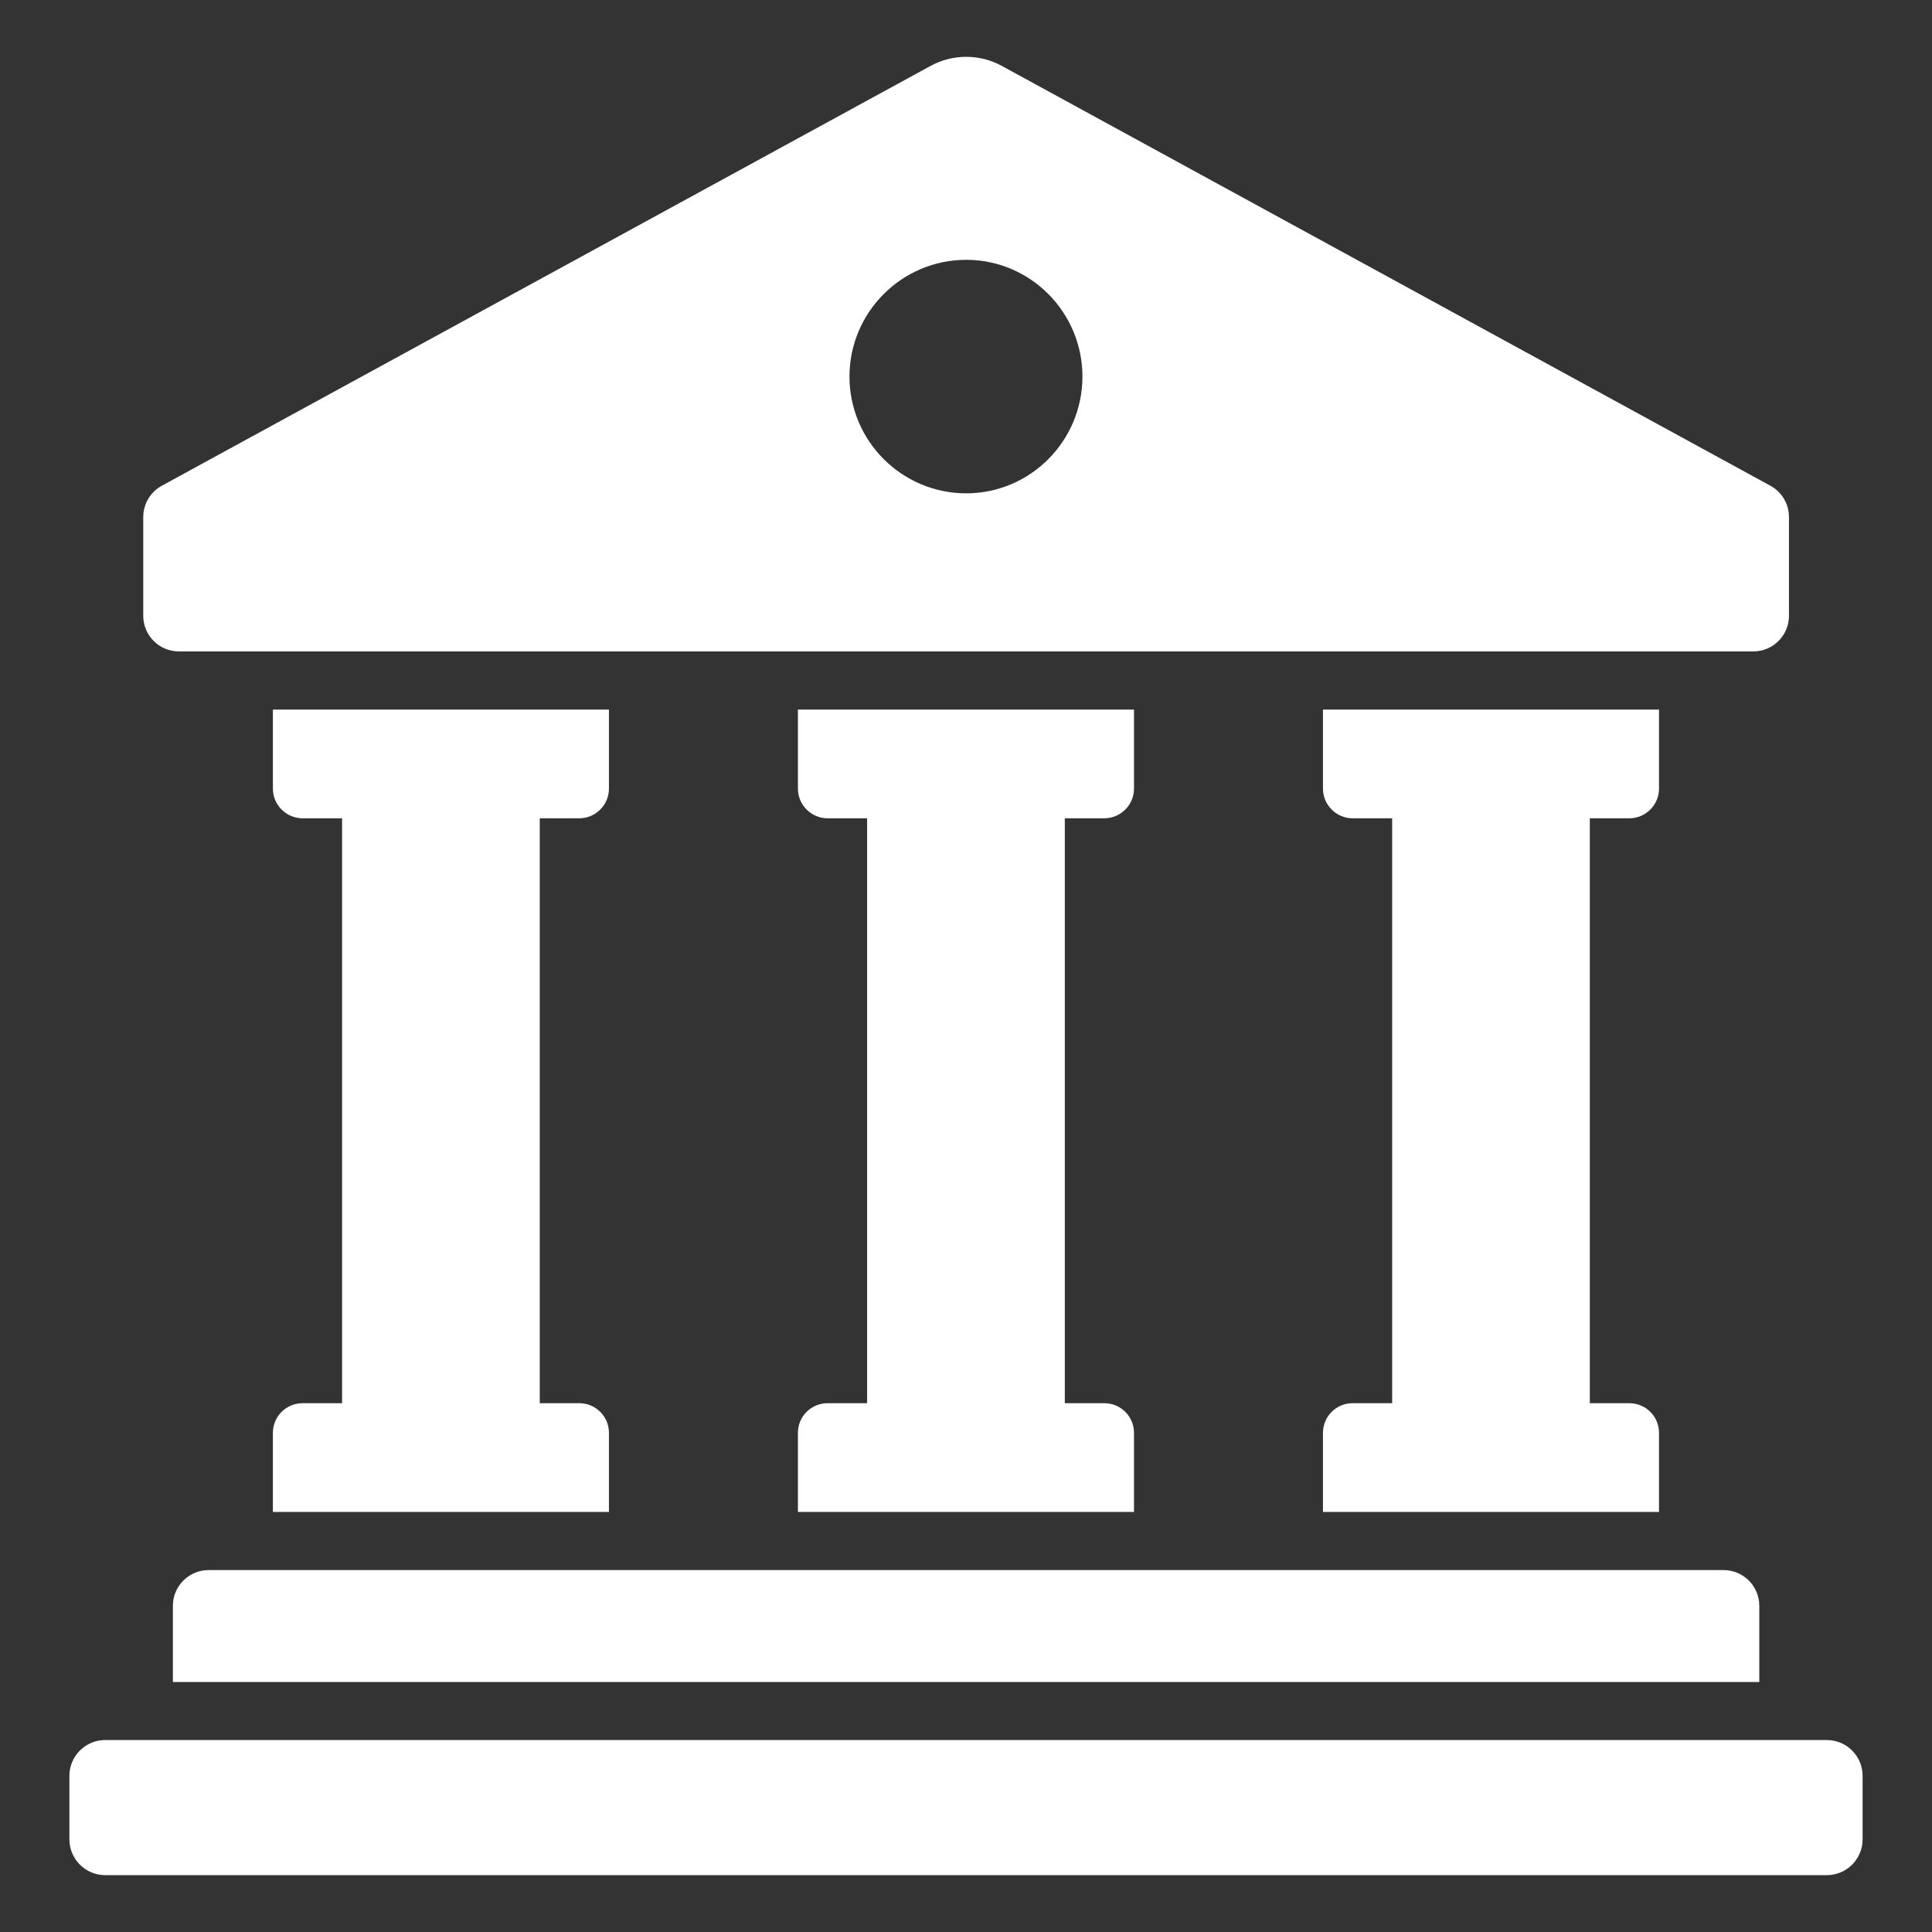
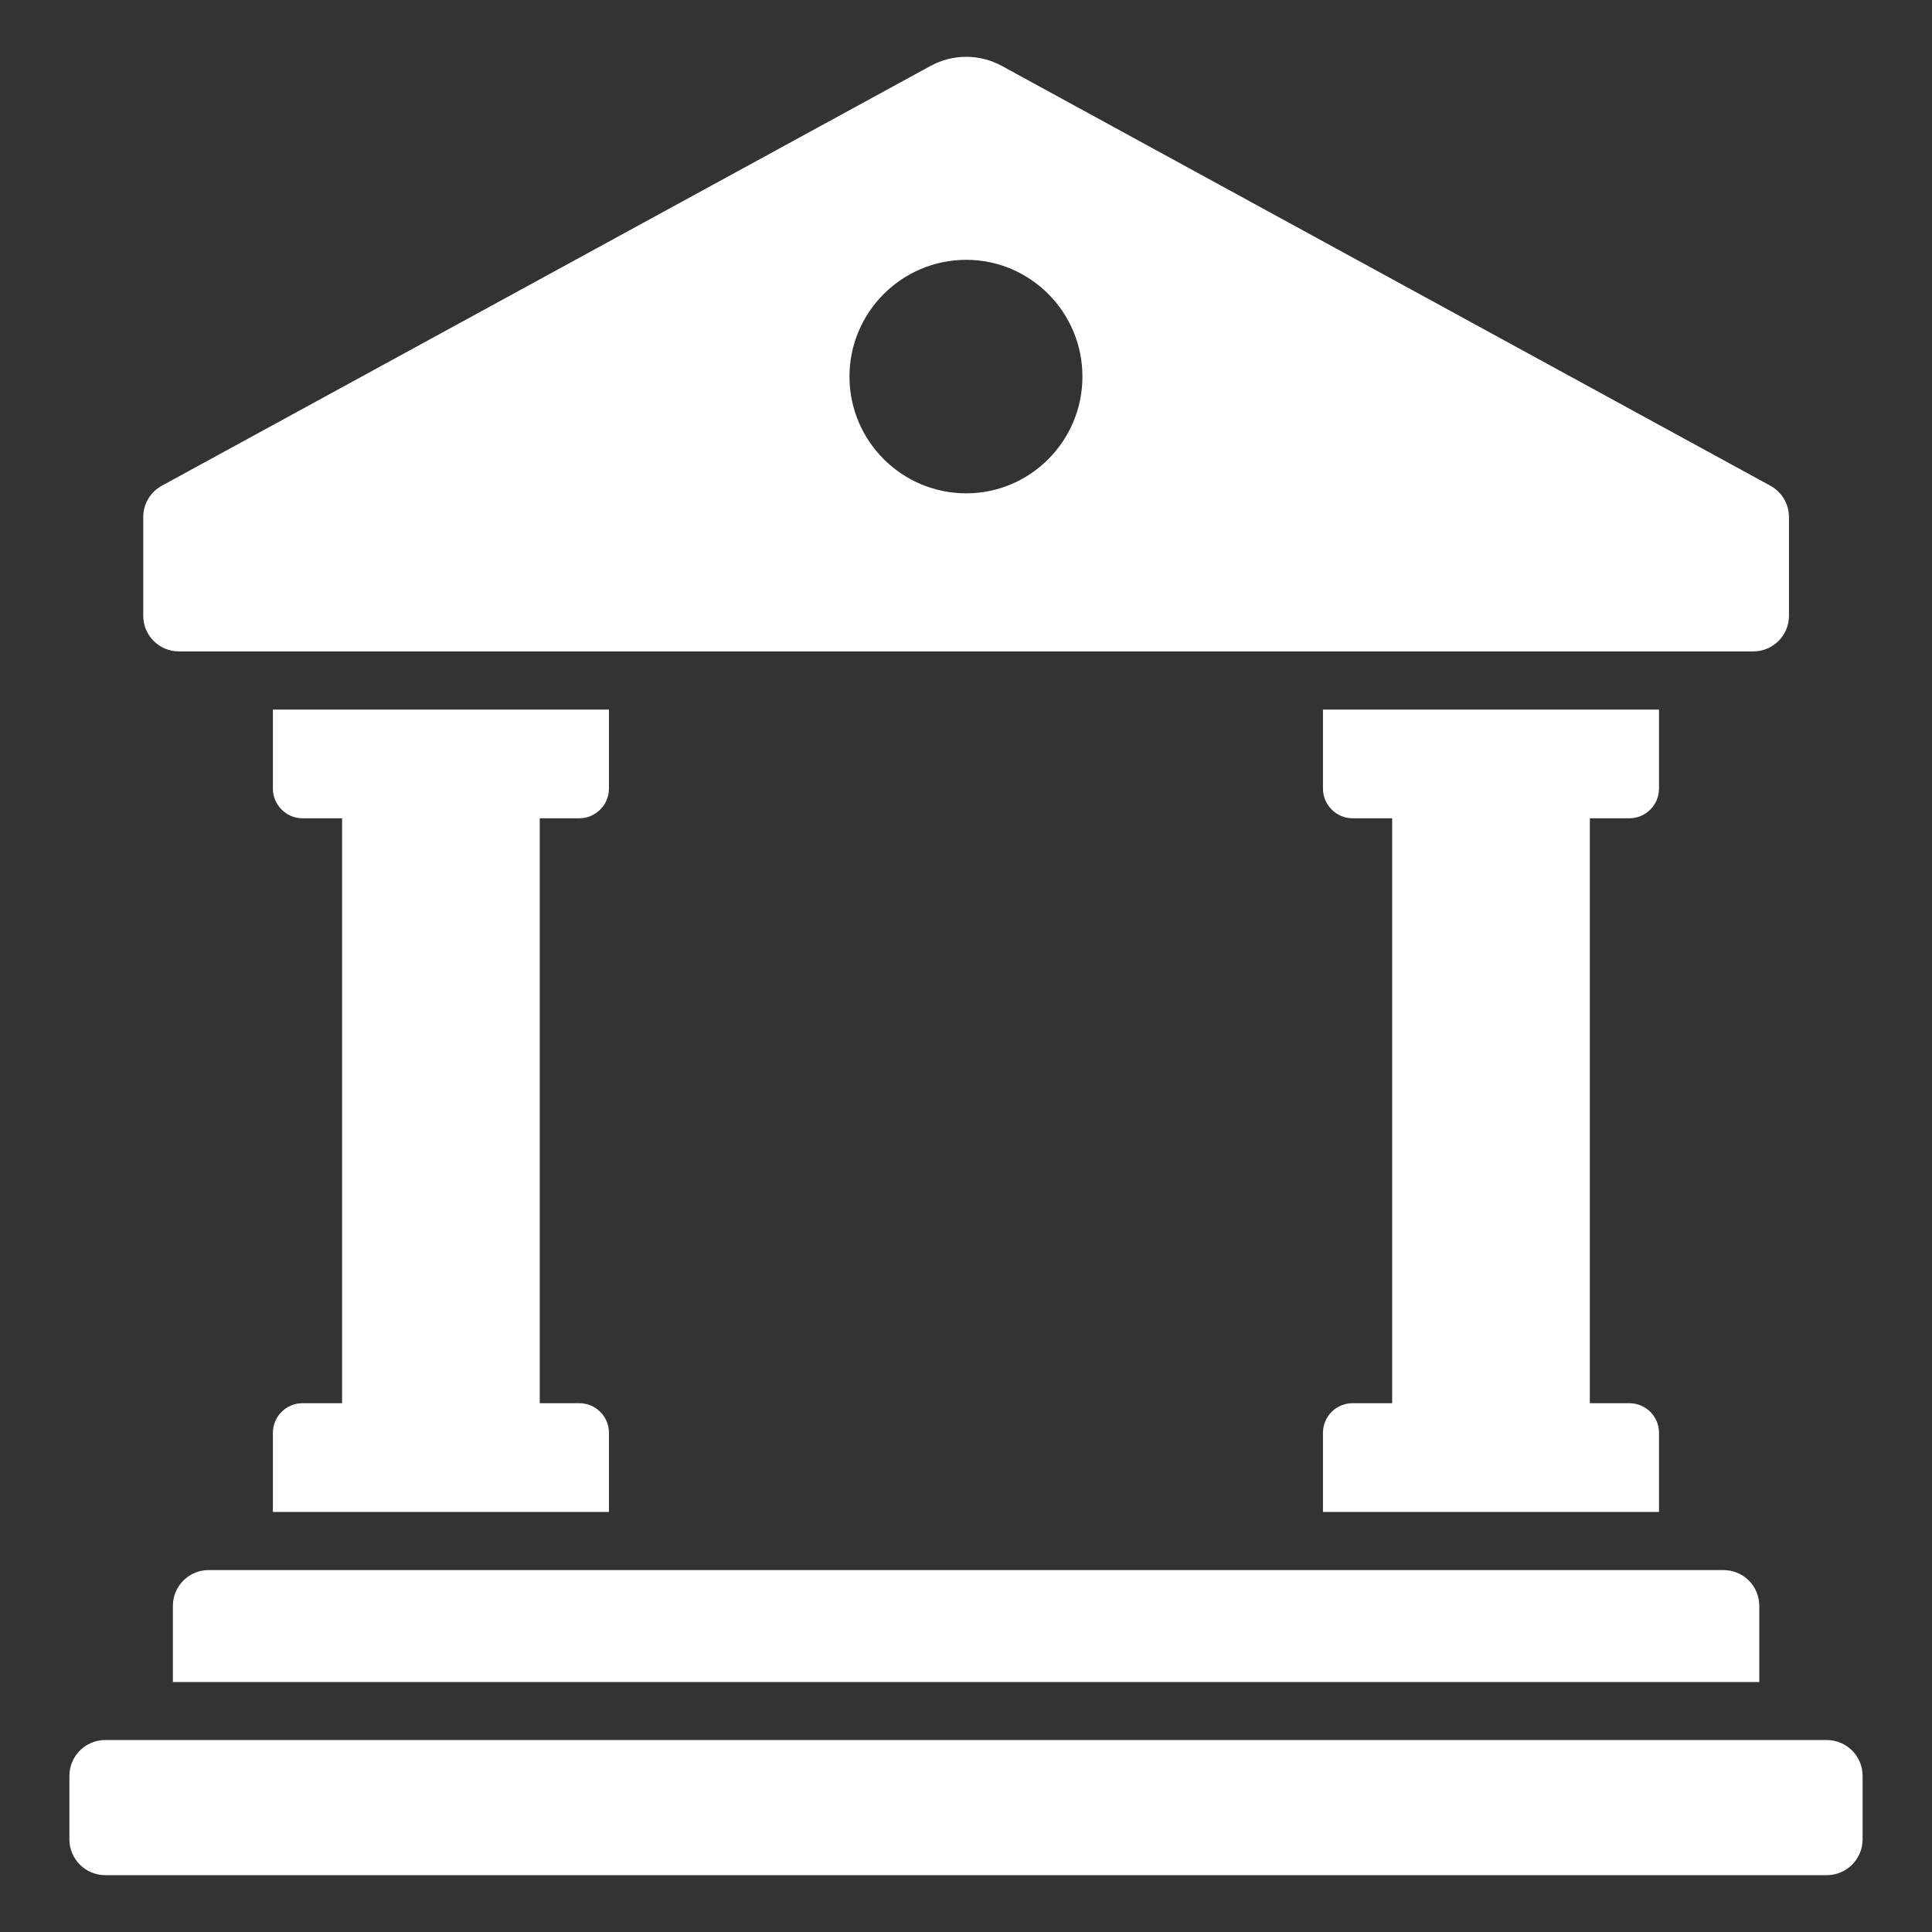
<svg xmlns="http://www.w3.org/2000/svg" width="64" height="64" viewBox="0 0 64 64" fill="none">
  <rect x="0" y="0" width="64" height="64" fill="#333333" stroke="none" />
  <g clip-path="url(#clip0_2169_44156)">
    <g clip-path="url(#clip1_2169_44156)">
      <path d="M9.04 23.506H20.172V26.125C20.172 26.664 19.729 27.107 19.19 27.107H17.88V46.483H19.19C19.729 46.483 20.172 46.917 20.172 47.466V50.085H9.04V47.466C9.04 46.917 9.483 46.483 10.022 46.483H11.332V27.107H10.022C9.483 27.107 9.04 26.664 9.04 26.125V23.506Z" fill="white" />
-       <path d="M26.432 23.506H37.565V26.125C37.565 26.664 37.122 27.107 36.582 27.107H35.273V46.483H36.582C37.122 46.483 37.565 46.917 37.565 47.466V50.085H26.432V47.466C26.432 46.917 26.875 46.483 27.414 46.483H28.724V27.107H27.414C26.875 27.107 26.432 26.664 26.432 26.125V23.506Z" fill="white" />
      <path d="M52.665 46.483H53.975C54.514 46.483 54.957 46.917 54.957 47.466V50.085H43.825V47.466C43.825 46.917 44.267 46.483 44.807 46.483H46.117V27.107H44.807C44.267 27.107 43.825 26.664 43.825 26.125V23.506H54.957V26.125C54.957 26.664 54.514 27.107 53.975 27.107H52.665V46.483Z" fill="white" />
      <path d="M58.279 53.196V55.719H5.727V53.196C5.727 52.541 6.257 52.011 6.912 52.011H57.095C57.75 52.011 58.279 52.541 58.279 53.196Z" fill="white" />
      <path d="M61.701 60.931V58.828C61.701 58.172 61.169 57.641 60.514 57.641H3.486C2.831 57.641 2.299 58.172 2.299 58.828V60.931C2.299 61.586 2.831 62.117 3.486 62.117H60.514C61.169 62.117 61.701 61.586 61.701 60.931Z" fill="white" />
      <path d="M30.827 2.183L5.36 16.091C4.981 16.298 4.745 16.696 4.745 17.128V20.398C4.745 21.05 5.274 21.579 5.926 21.579H58.08C58.733 21.579 59.262 21.05 59.262 20.398V17.128C59.262 16.696 59.026 16.298 58.647 16.091L33.188 2.184C32.453 1.782 31.563 1.782 30.827 2.183ZM32.007 16.342C29.874 16.342 28.14 14.608 28.14 12.475C28.14 10.342 29.874 8.607 32.007 8.607C34.131 8.607 35.857 10.342 35.857 12.475C35.857 14.608 34.131 16.342 32.007 16.342Z" fill="white" />
    </g>
  </g>
  <defs>
    <clipPath id="clip0_2169_44156">
      <rect width="64" height="64" fill="white" />
    </clipPath>
    <clipPath id="clip1_2169_44156">
      <rect width="64" height="64" fill="white" />
    </clipPath>
  </defs>
</svg>